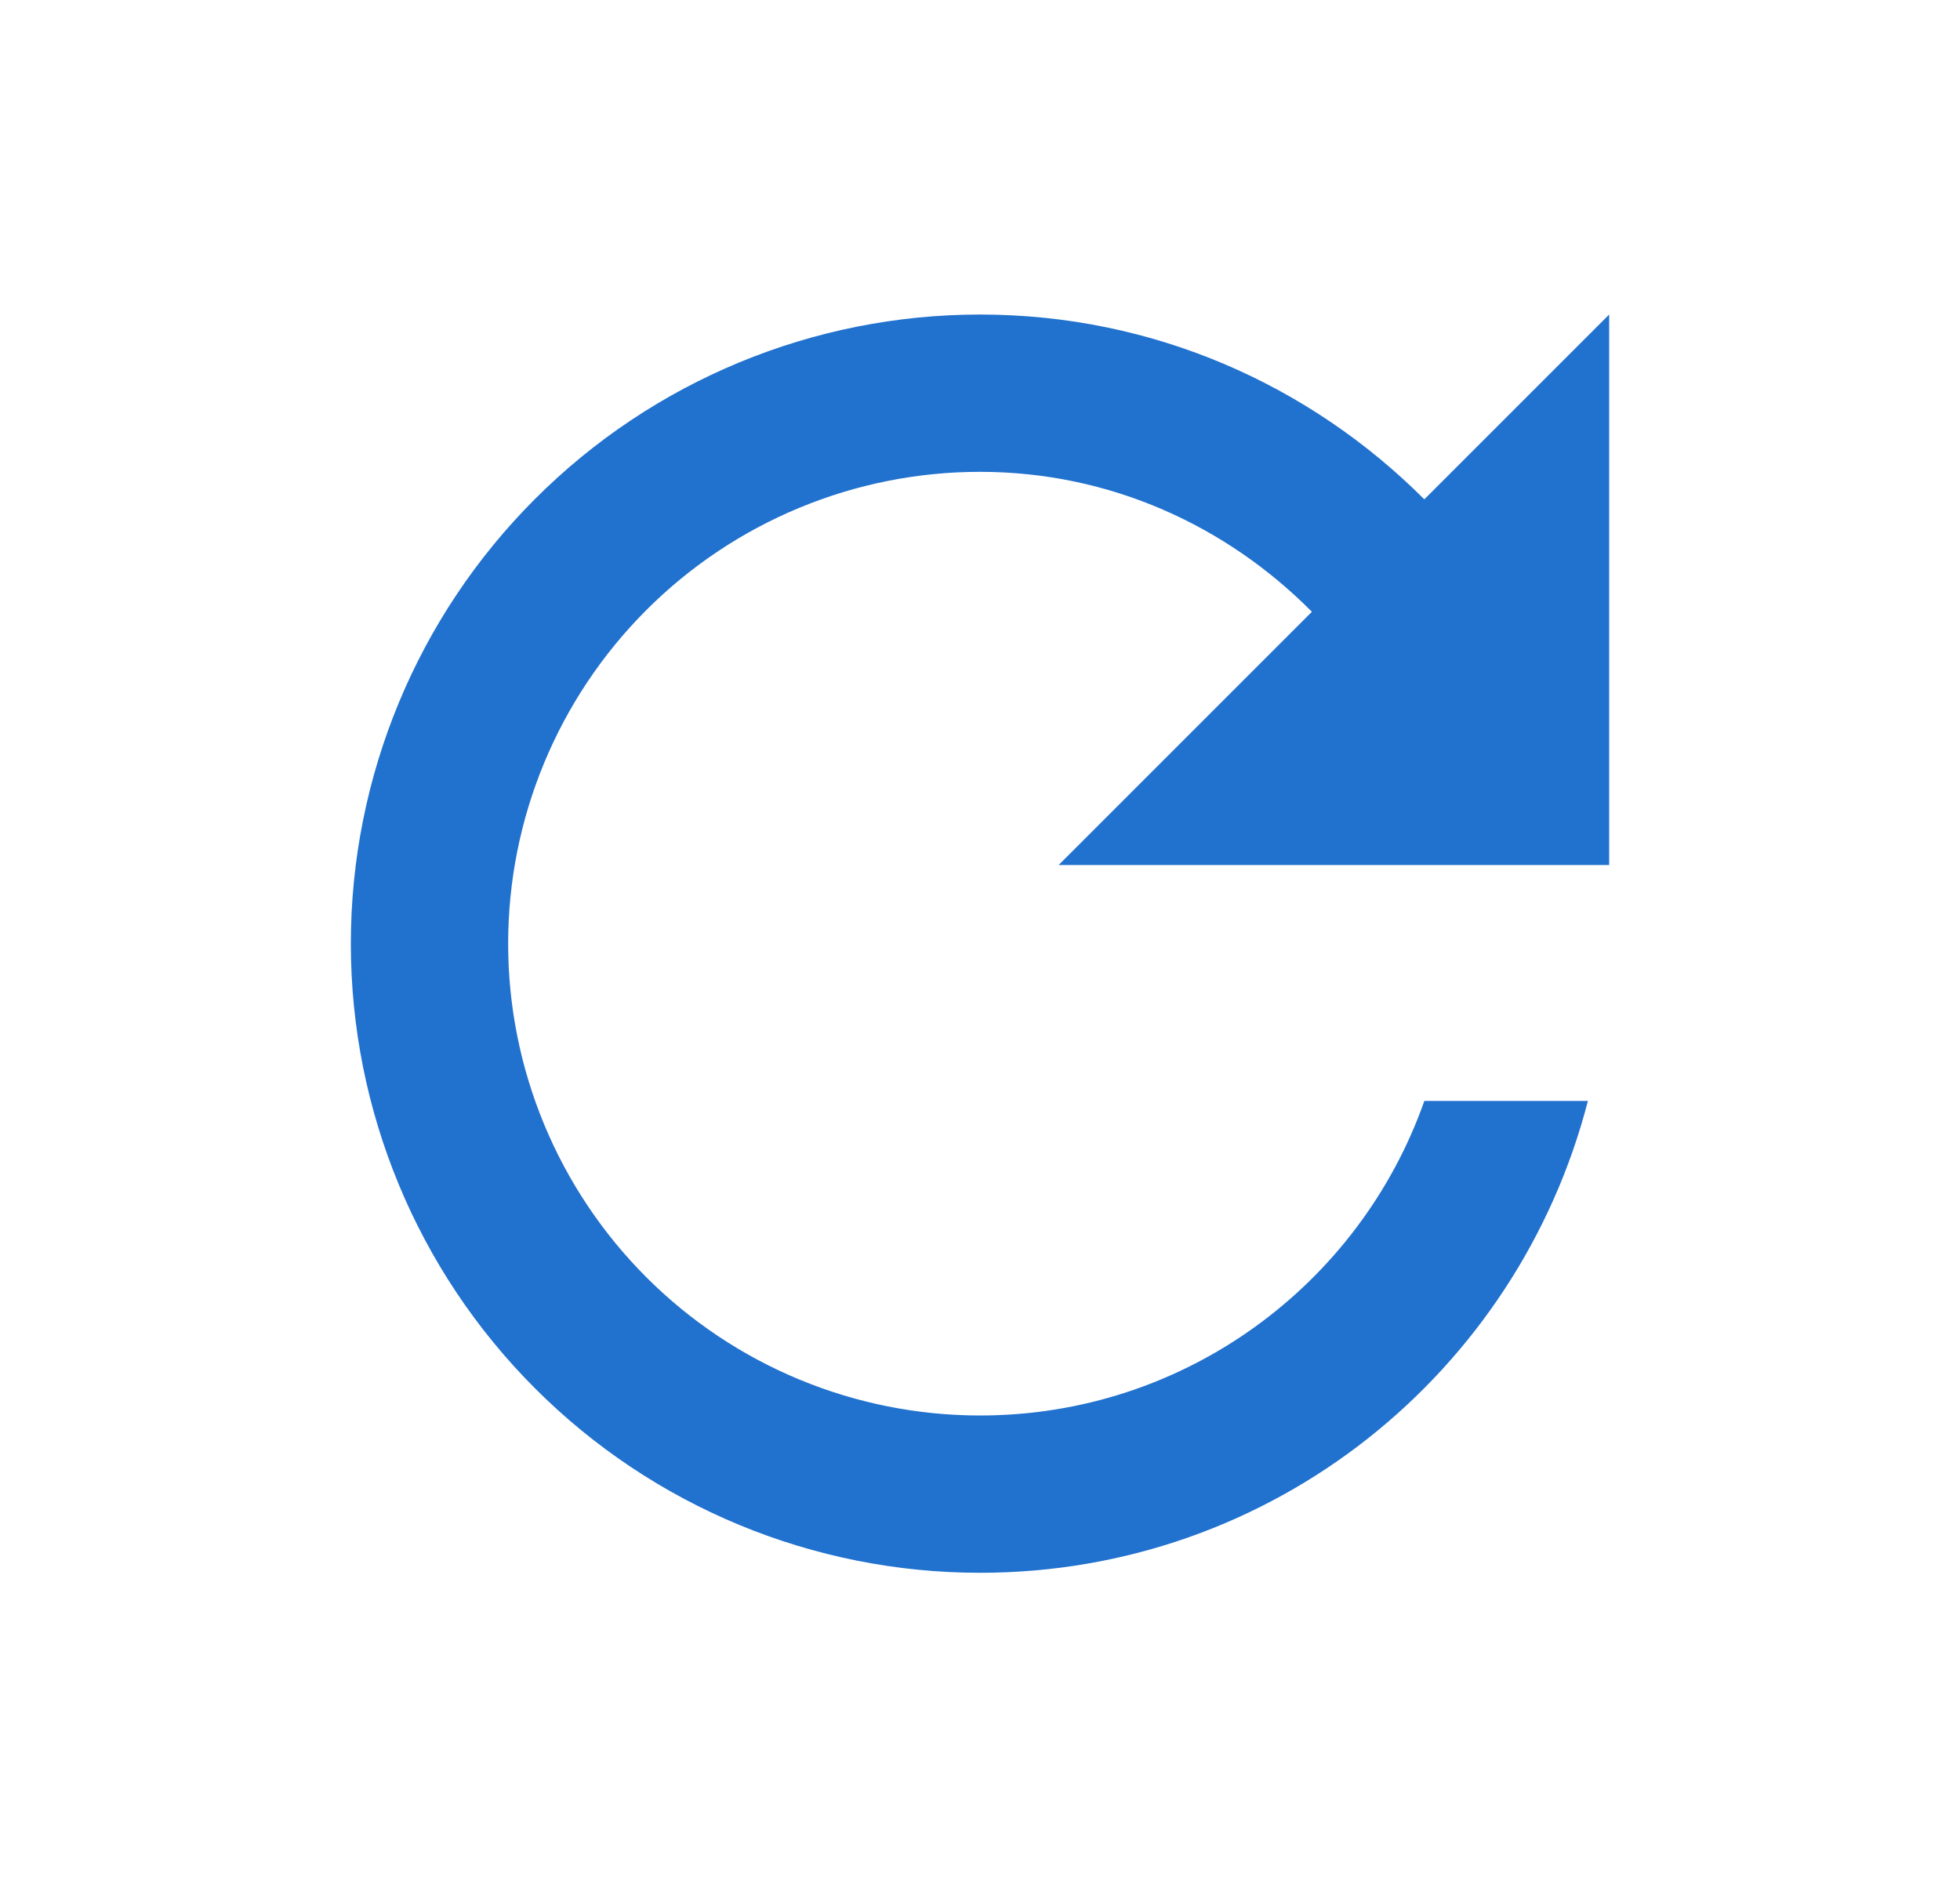
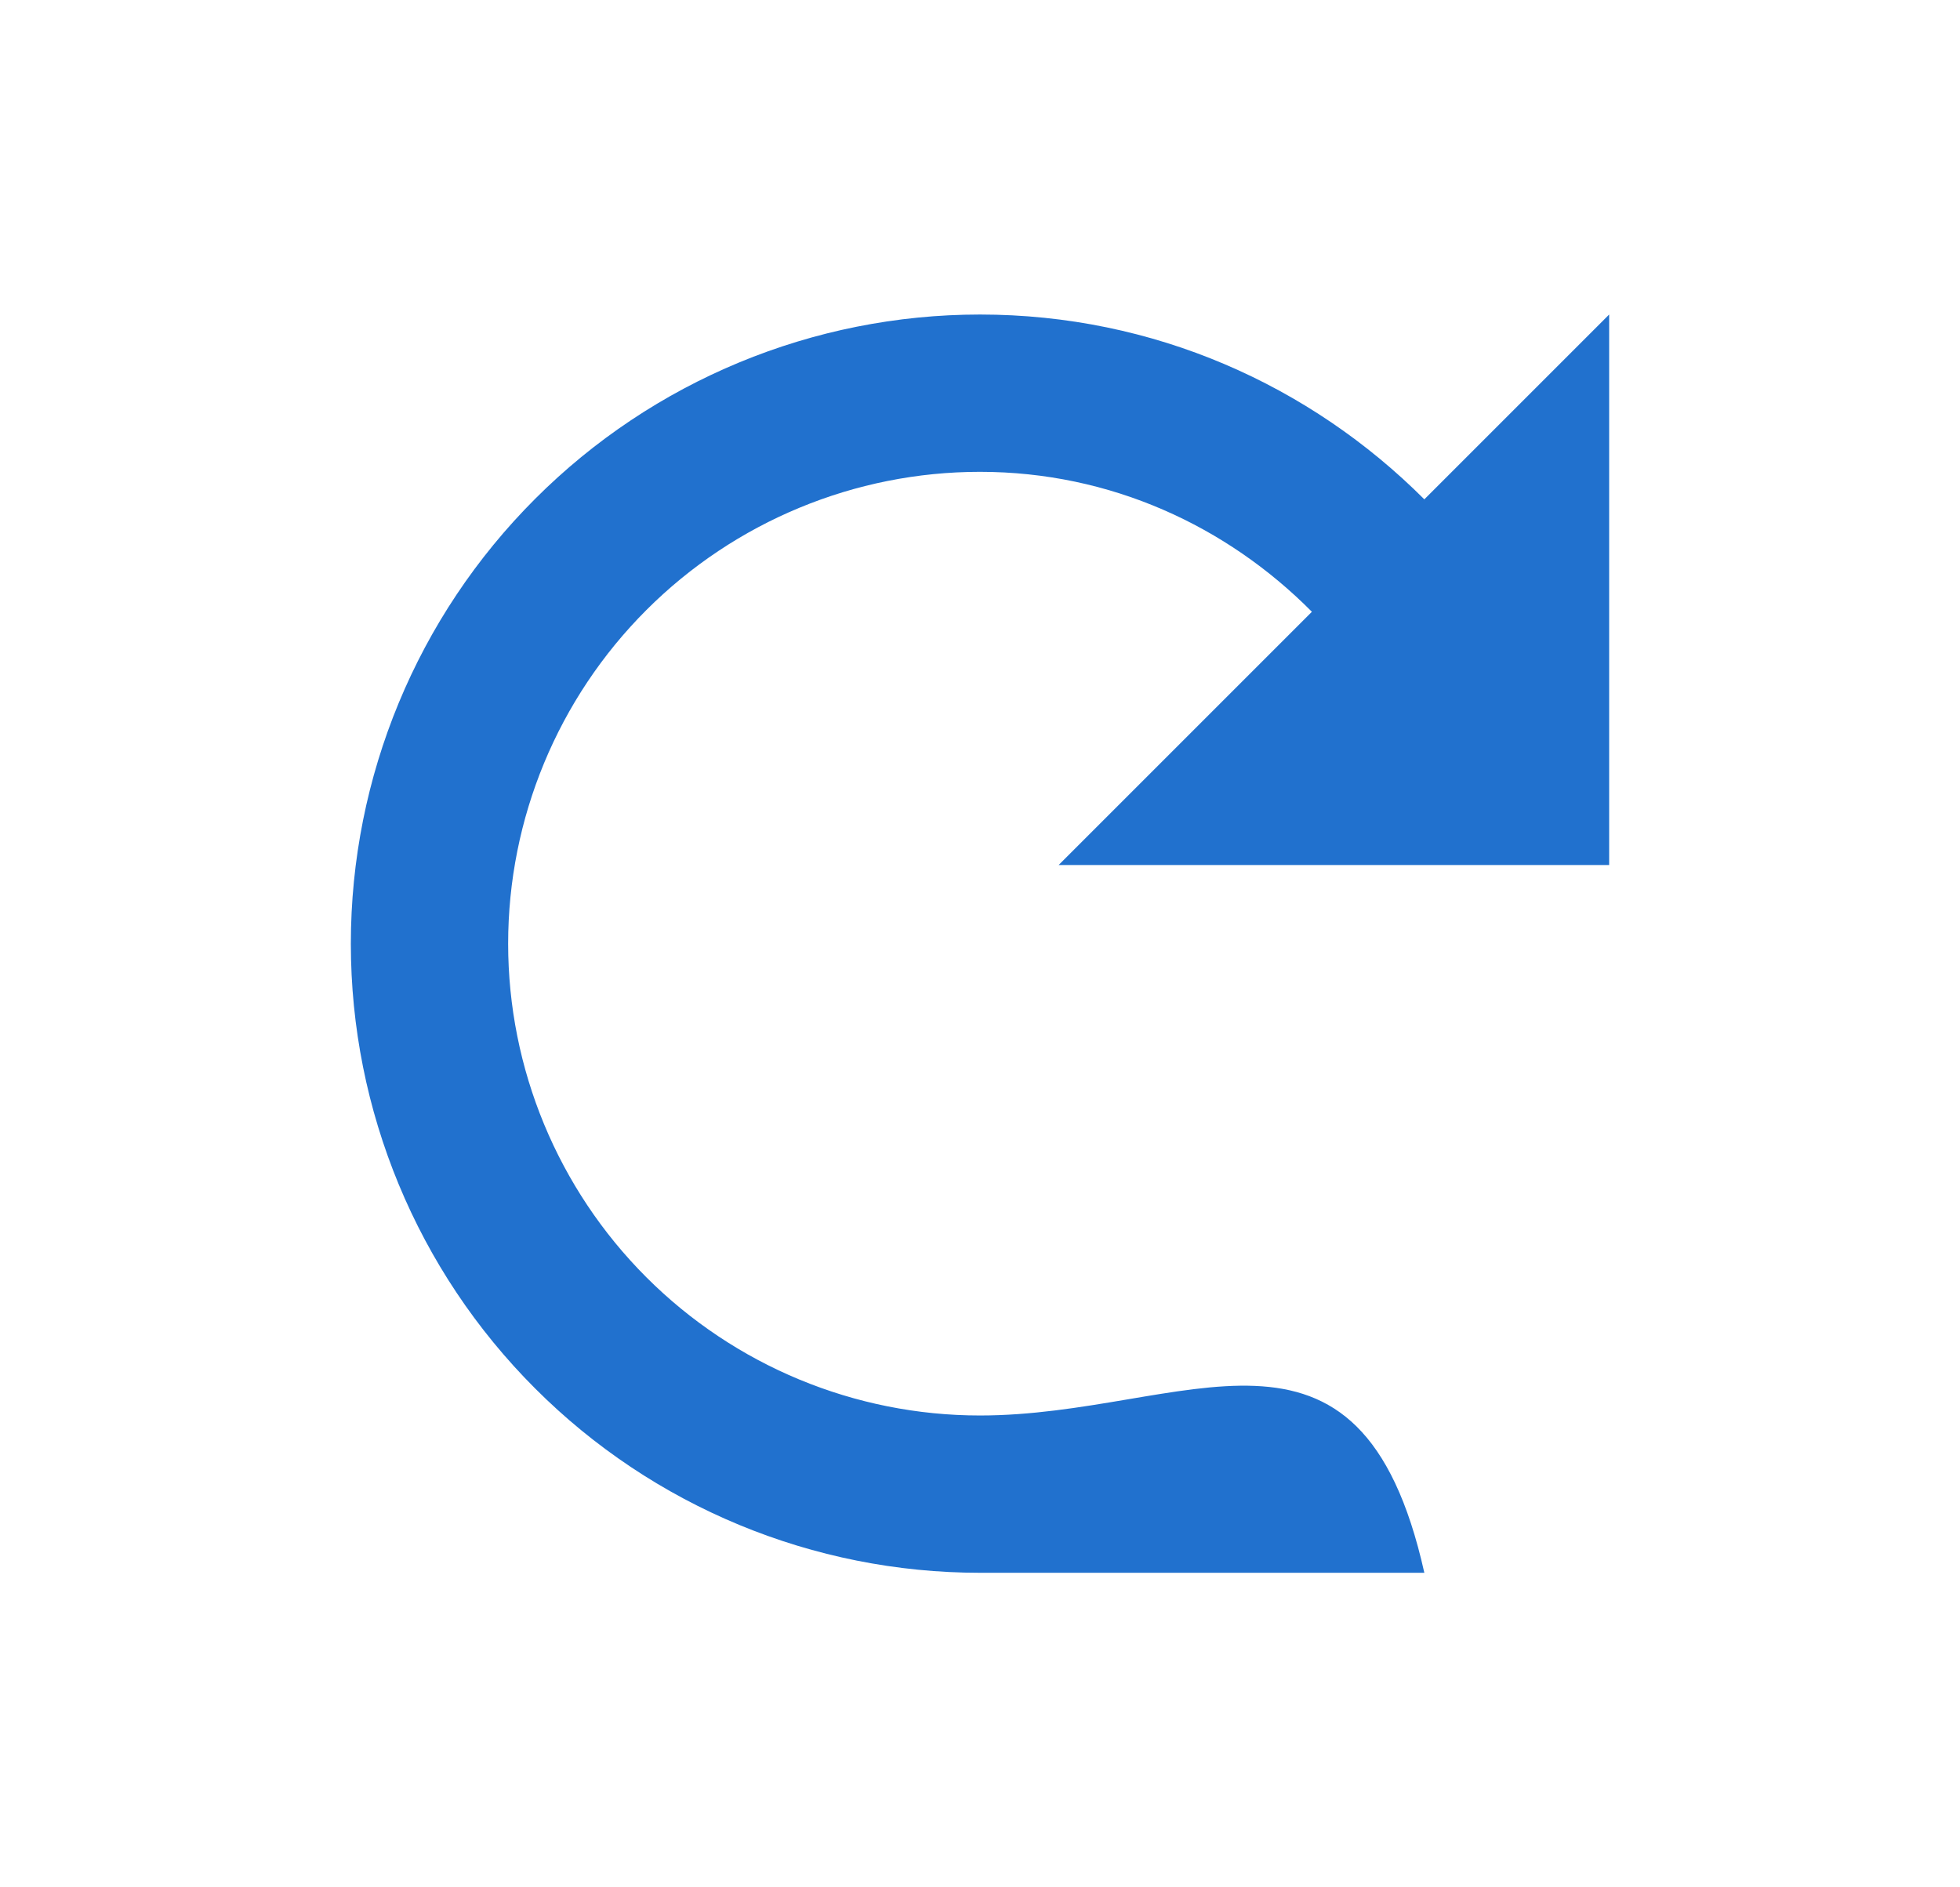
<svg xmlns="http://www.w3.org/2000/svg" width="27" height="26" viewBox="0 0 27 26" fill="none">
-   <path d="M19.621 6.879C18.05 5.308 15.894 4.333 13.5 4.333C11.201 4.333 8.997 5.246 7.372 6.872C5.746 8.497 4.833 10.701 4.833 13C4.833 15.299 5.746 17.503 7.372 19.128C8.997 20.754 11.201 21.667 13.5 21.667C17.541 21.667 20.91 18.904 21.874 15.167H19.621C18.732 17.691 16.327 19.5 13.5 19.5C11.776 19.5 10.123 18.815 8.904 17.596C7.685 16.377 7 14.724 7 13C7 11.276 7.685 9.623 8.904 8.404C10.123 7.185 11.776 6.5 13.5 6.5C15.298 6.5 16.902 7.248 18.072 8.428L14.583 11.917H22.167V4.333L19.621 6.879Z" fill="#2171CE" />
+   <path d="M19.621 6.879C18.05 5.308 15.894 4.333 13.5 4.333C11.201 4.333 8.997 5.246 7.372 6.872C5.746 8.497 4.833 10.701 4.833 13C4.833 15.299 5.746 17.503 7.372 19.128C8.997 20.754 11.201 21.667 13.5 21.667H19.621C18.732 17.691 16.327 19.5 13.5 19.5C11.776 19.5 10.123 18.815 8.904 17.596C7.685 16.377 7 14.724 7 13C7 11.276 7.685 9.623 8.904 8.404C10.123 7.185 11.776 6.5 13.5 6.5C15.298 6.5 16.902 7.248 18.072 8.428L14.583 11.917H22.167V4.333L19.621 6.879Z" fill="#2171CE" />
</svg>